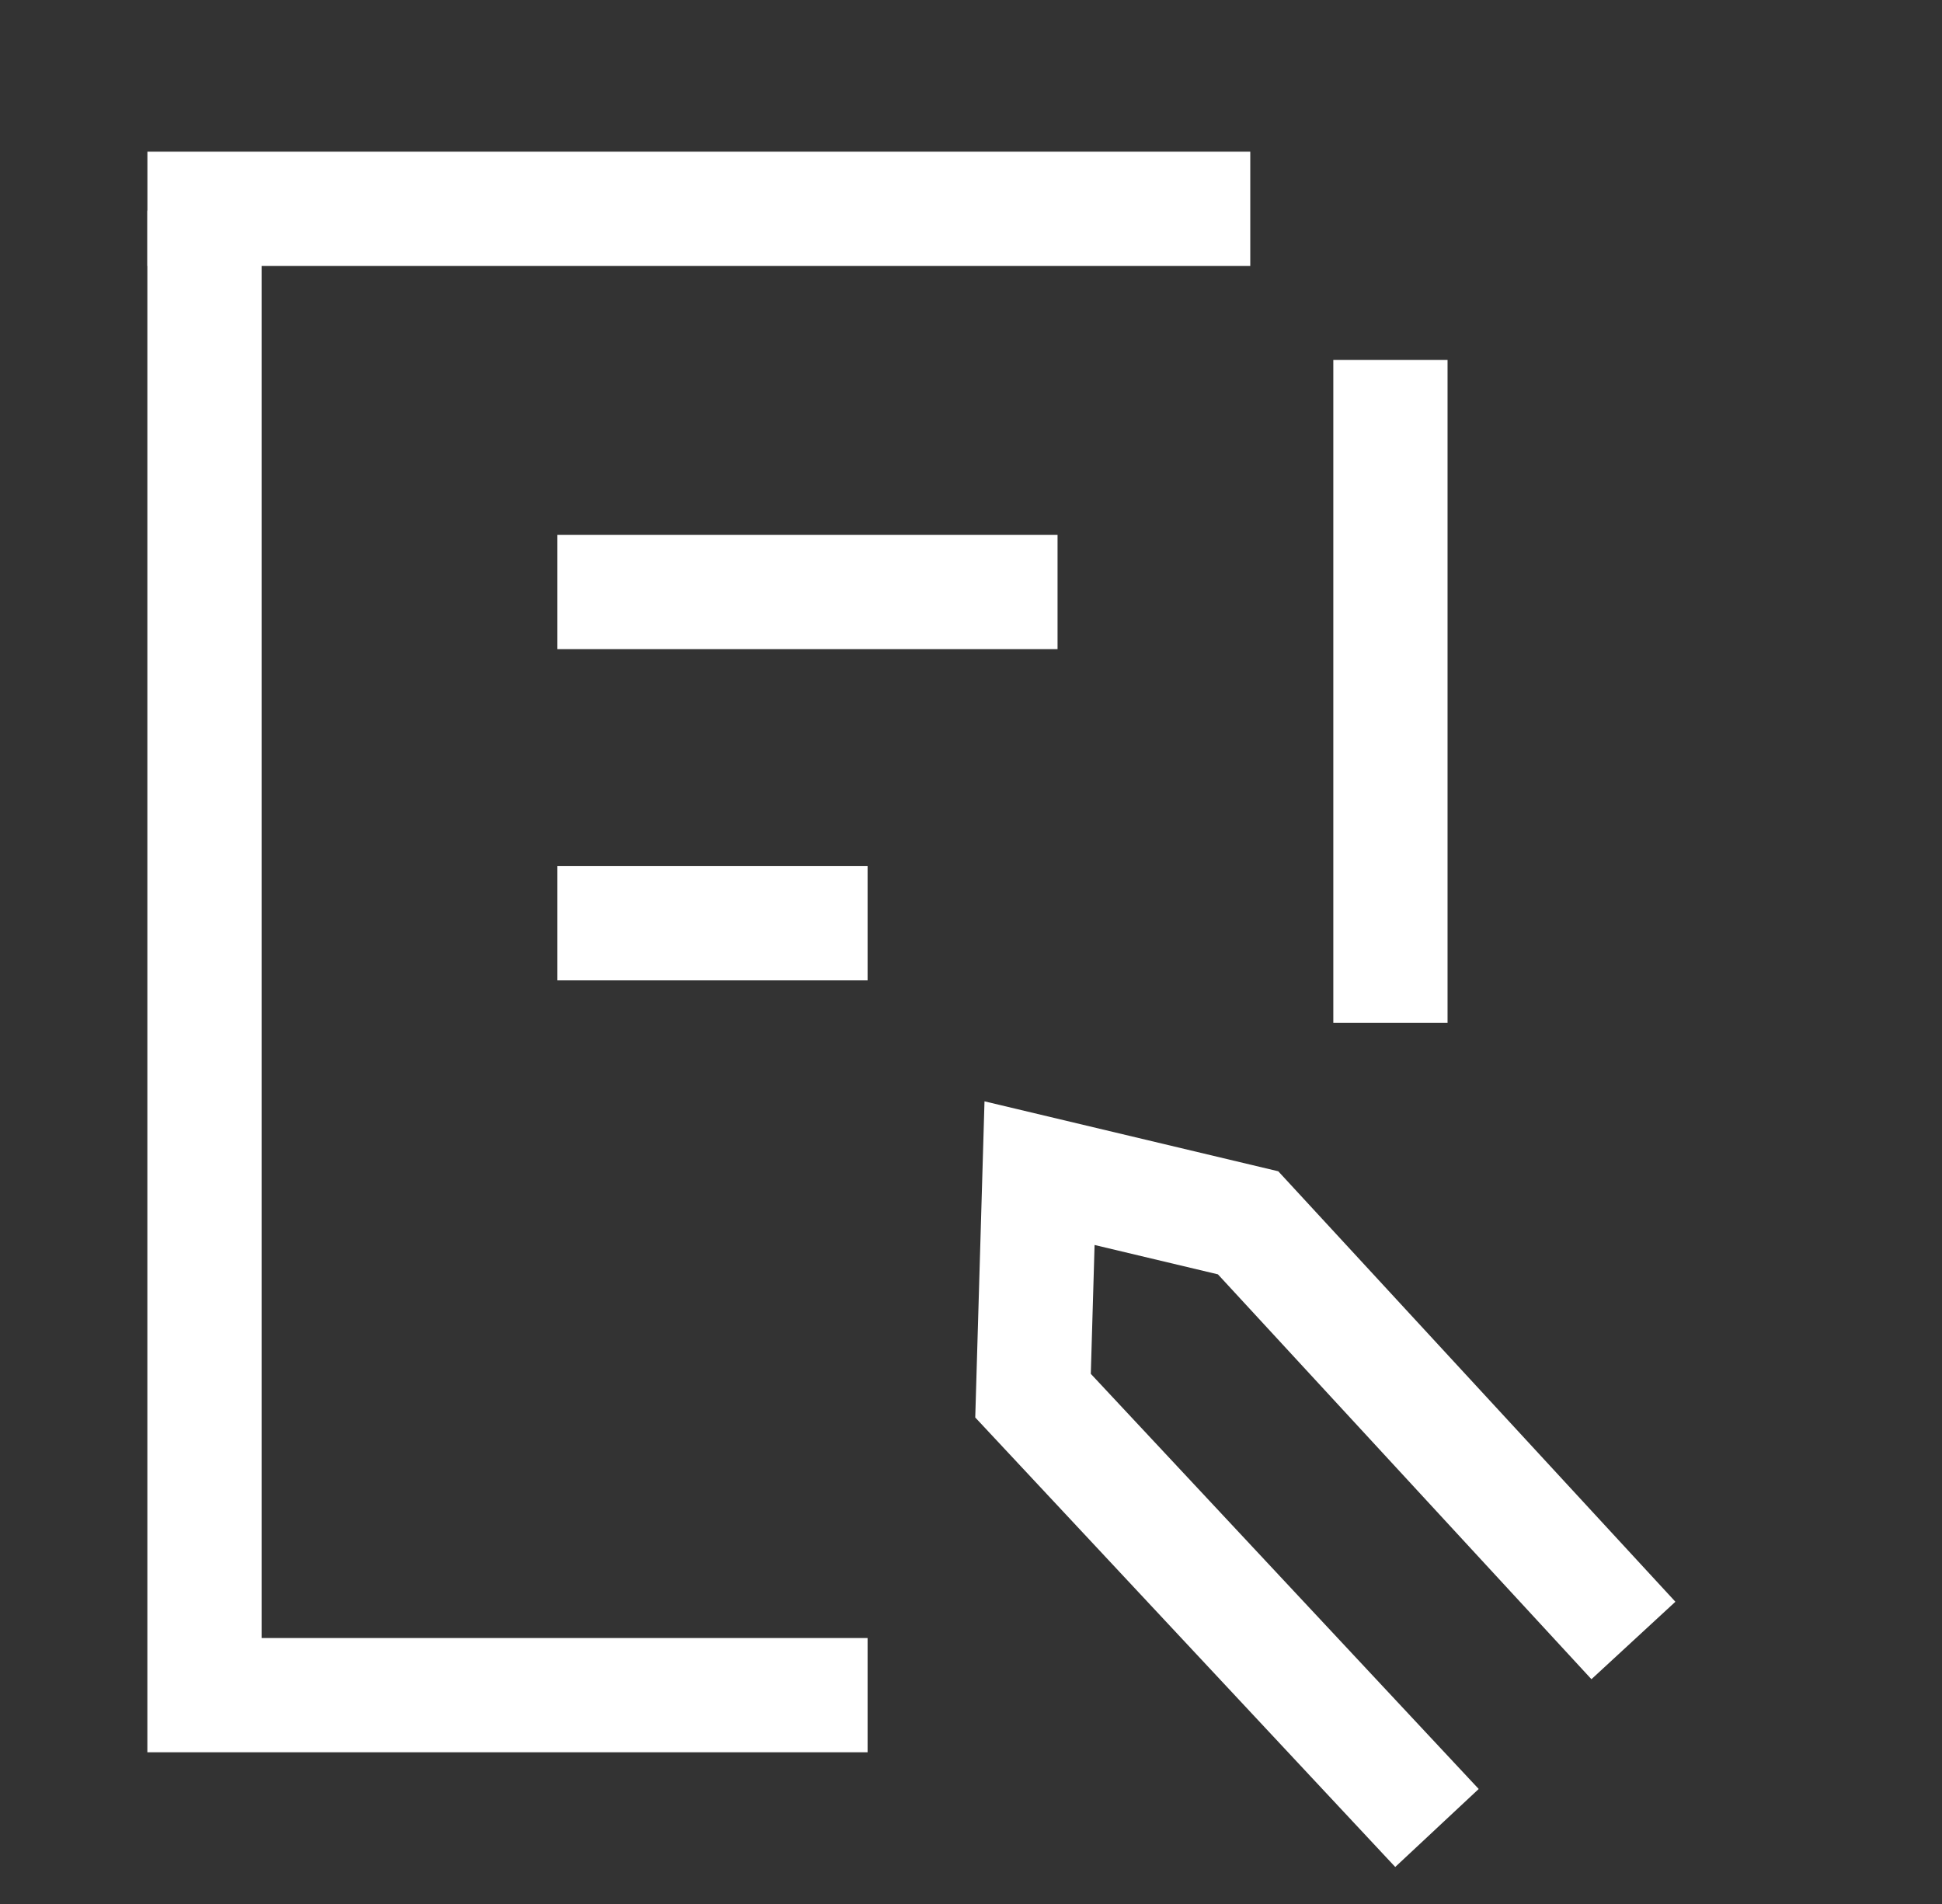
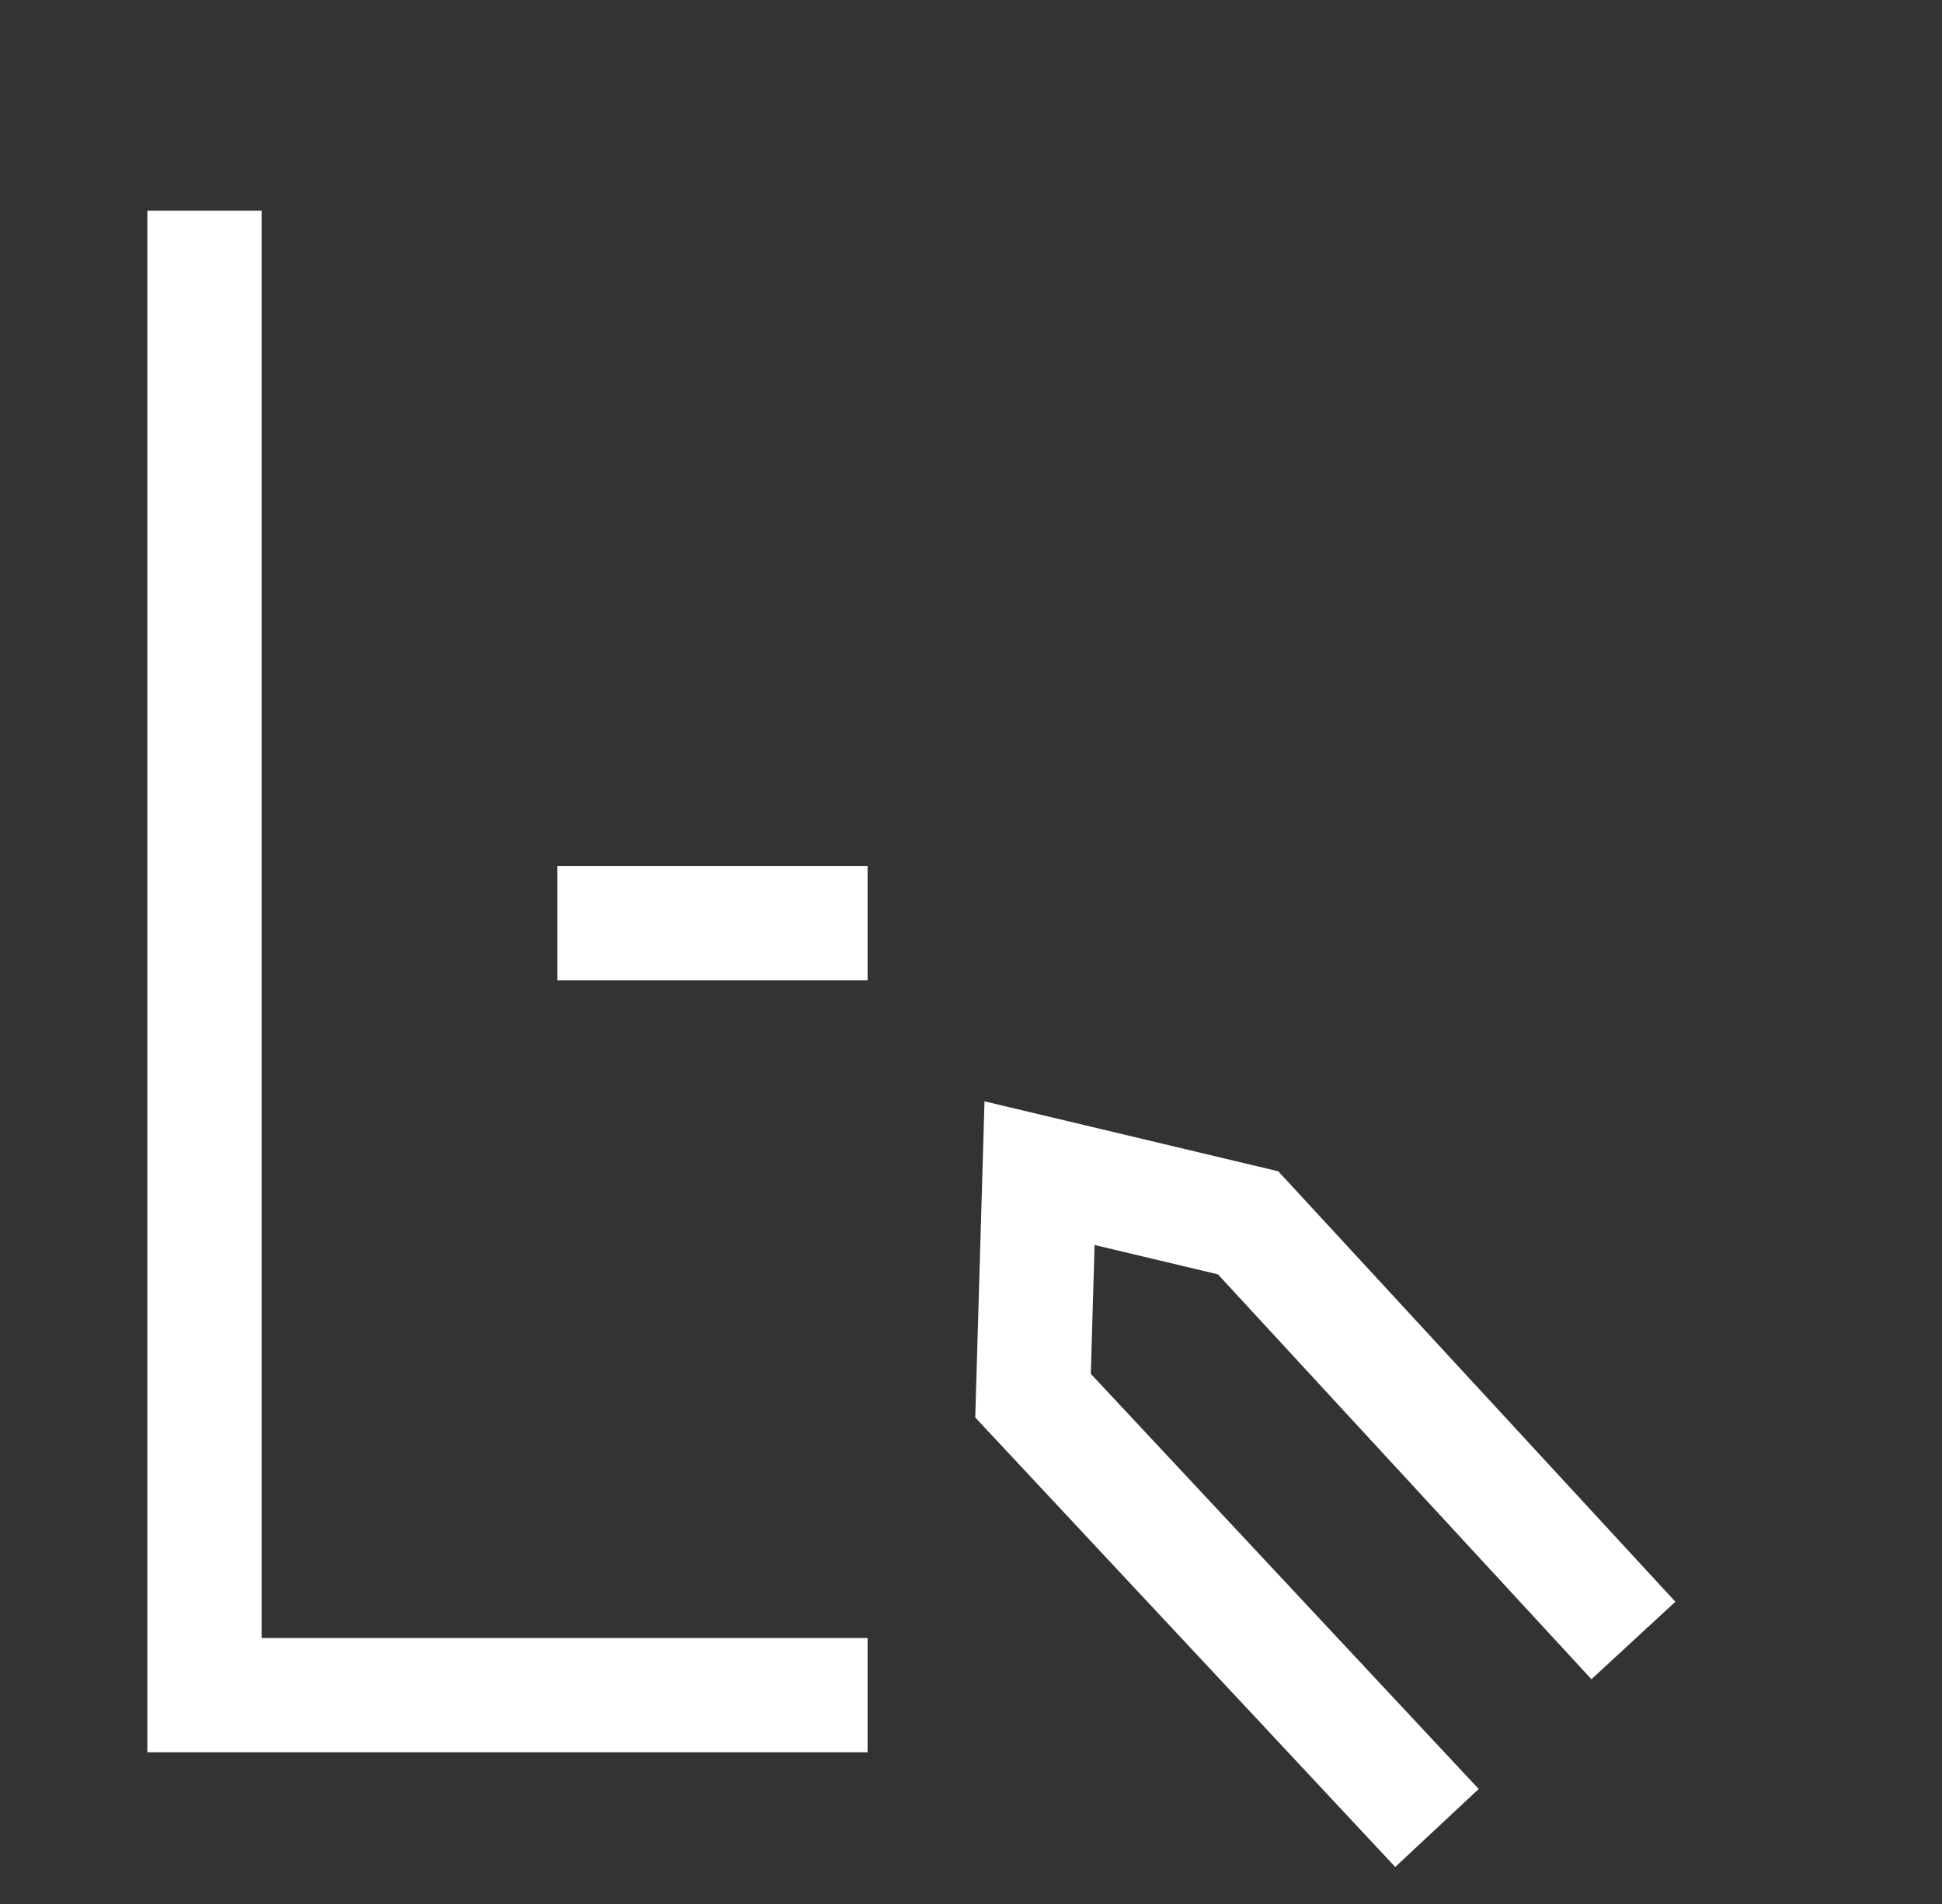
<svg xmlns="http://www.w3.org/2000/svg" width="51" height="50" viewBox="0 0 51 50" fill="none">
  <rect x="0" y="0" width="51" height="50" fill="#333333" stroke="none" />
  <path d="M5.37 5.533V44.516H22.784" stroke="white" stroke-width="3" stroke-miterlimit="10" />
-   <path d="M36.515 26.862V9.451" stroke="white" stroke-width="3" stroke-miterlimit="10" />
-   <path d="M3.871 5.483H32.834" stroke="white" stroke-width="3" stroke-miterlimit="10" />
-   <path d="M14.635 15.547H27.773" stroke="white" stroke-width="3" stroke-miterlimit="10" />
  <path d="M14.635 24.245H22.784" stroke="white" stroke-width="3" stroke-miterlimit="10" />
  <path d="M42.896 43.08L32.777 32.112L27.3 30.808L27.129 36.651L37.737 48.004" stroke="white" stroke-width="3" stroke-miterlimit="10" />
</svg>